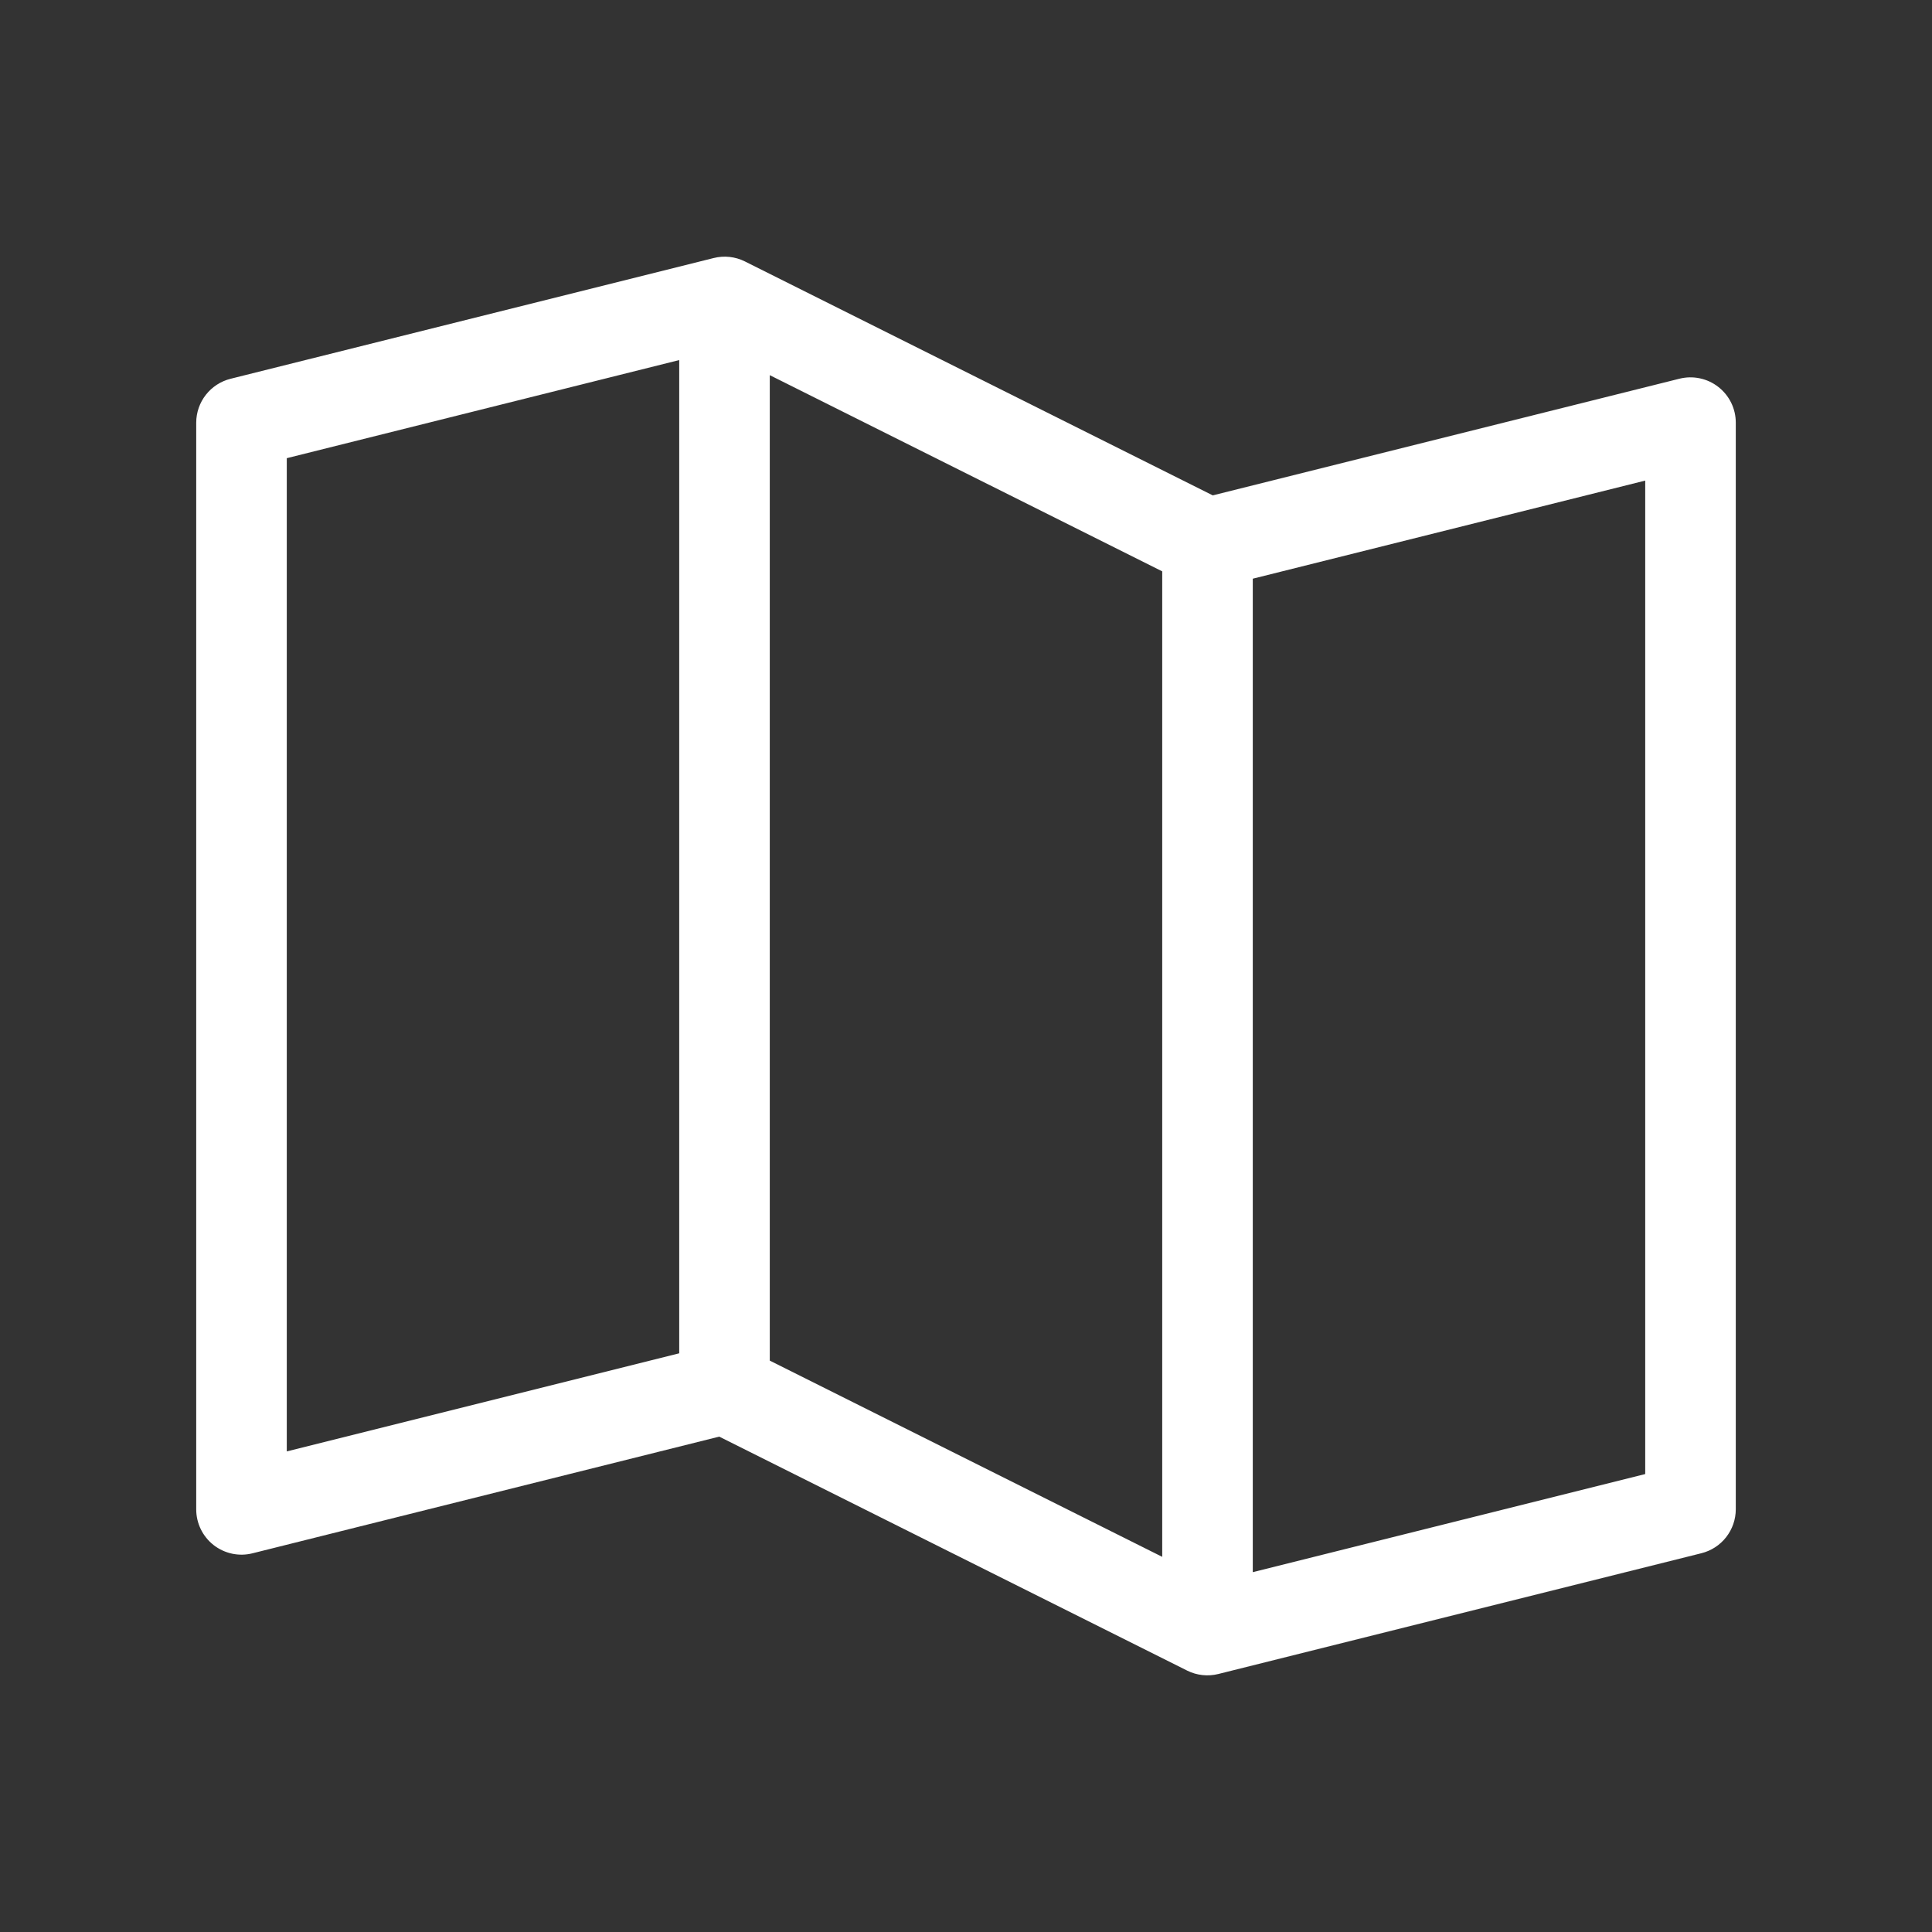
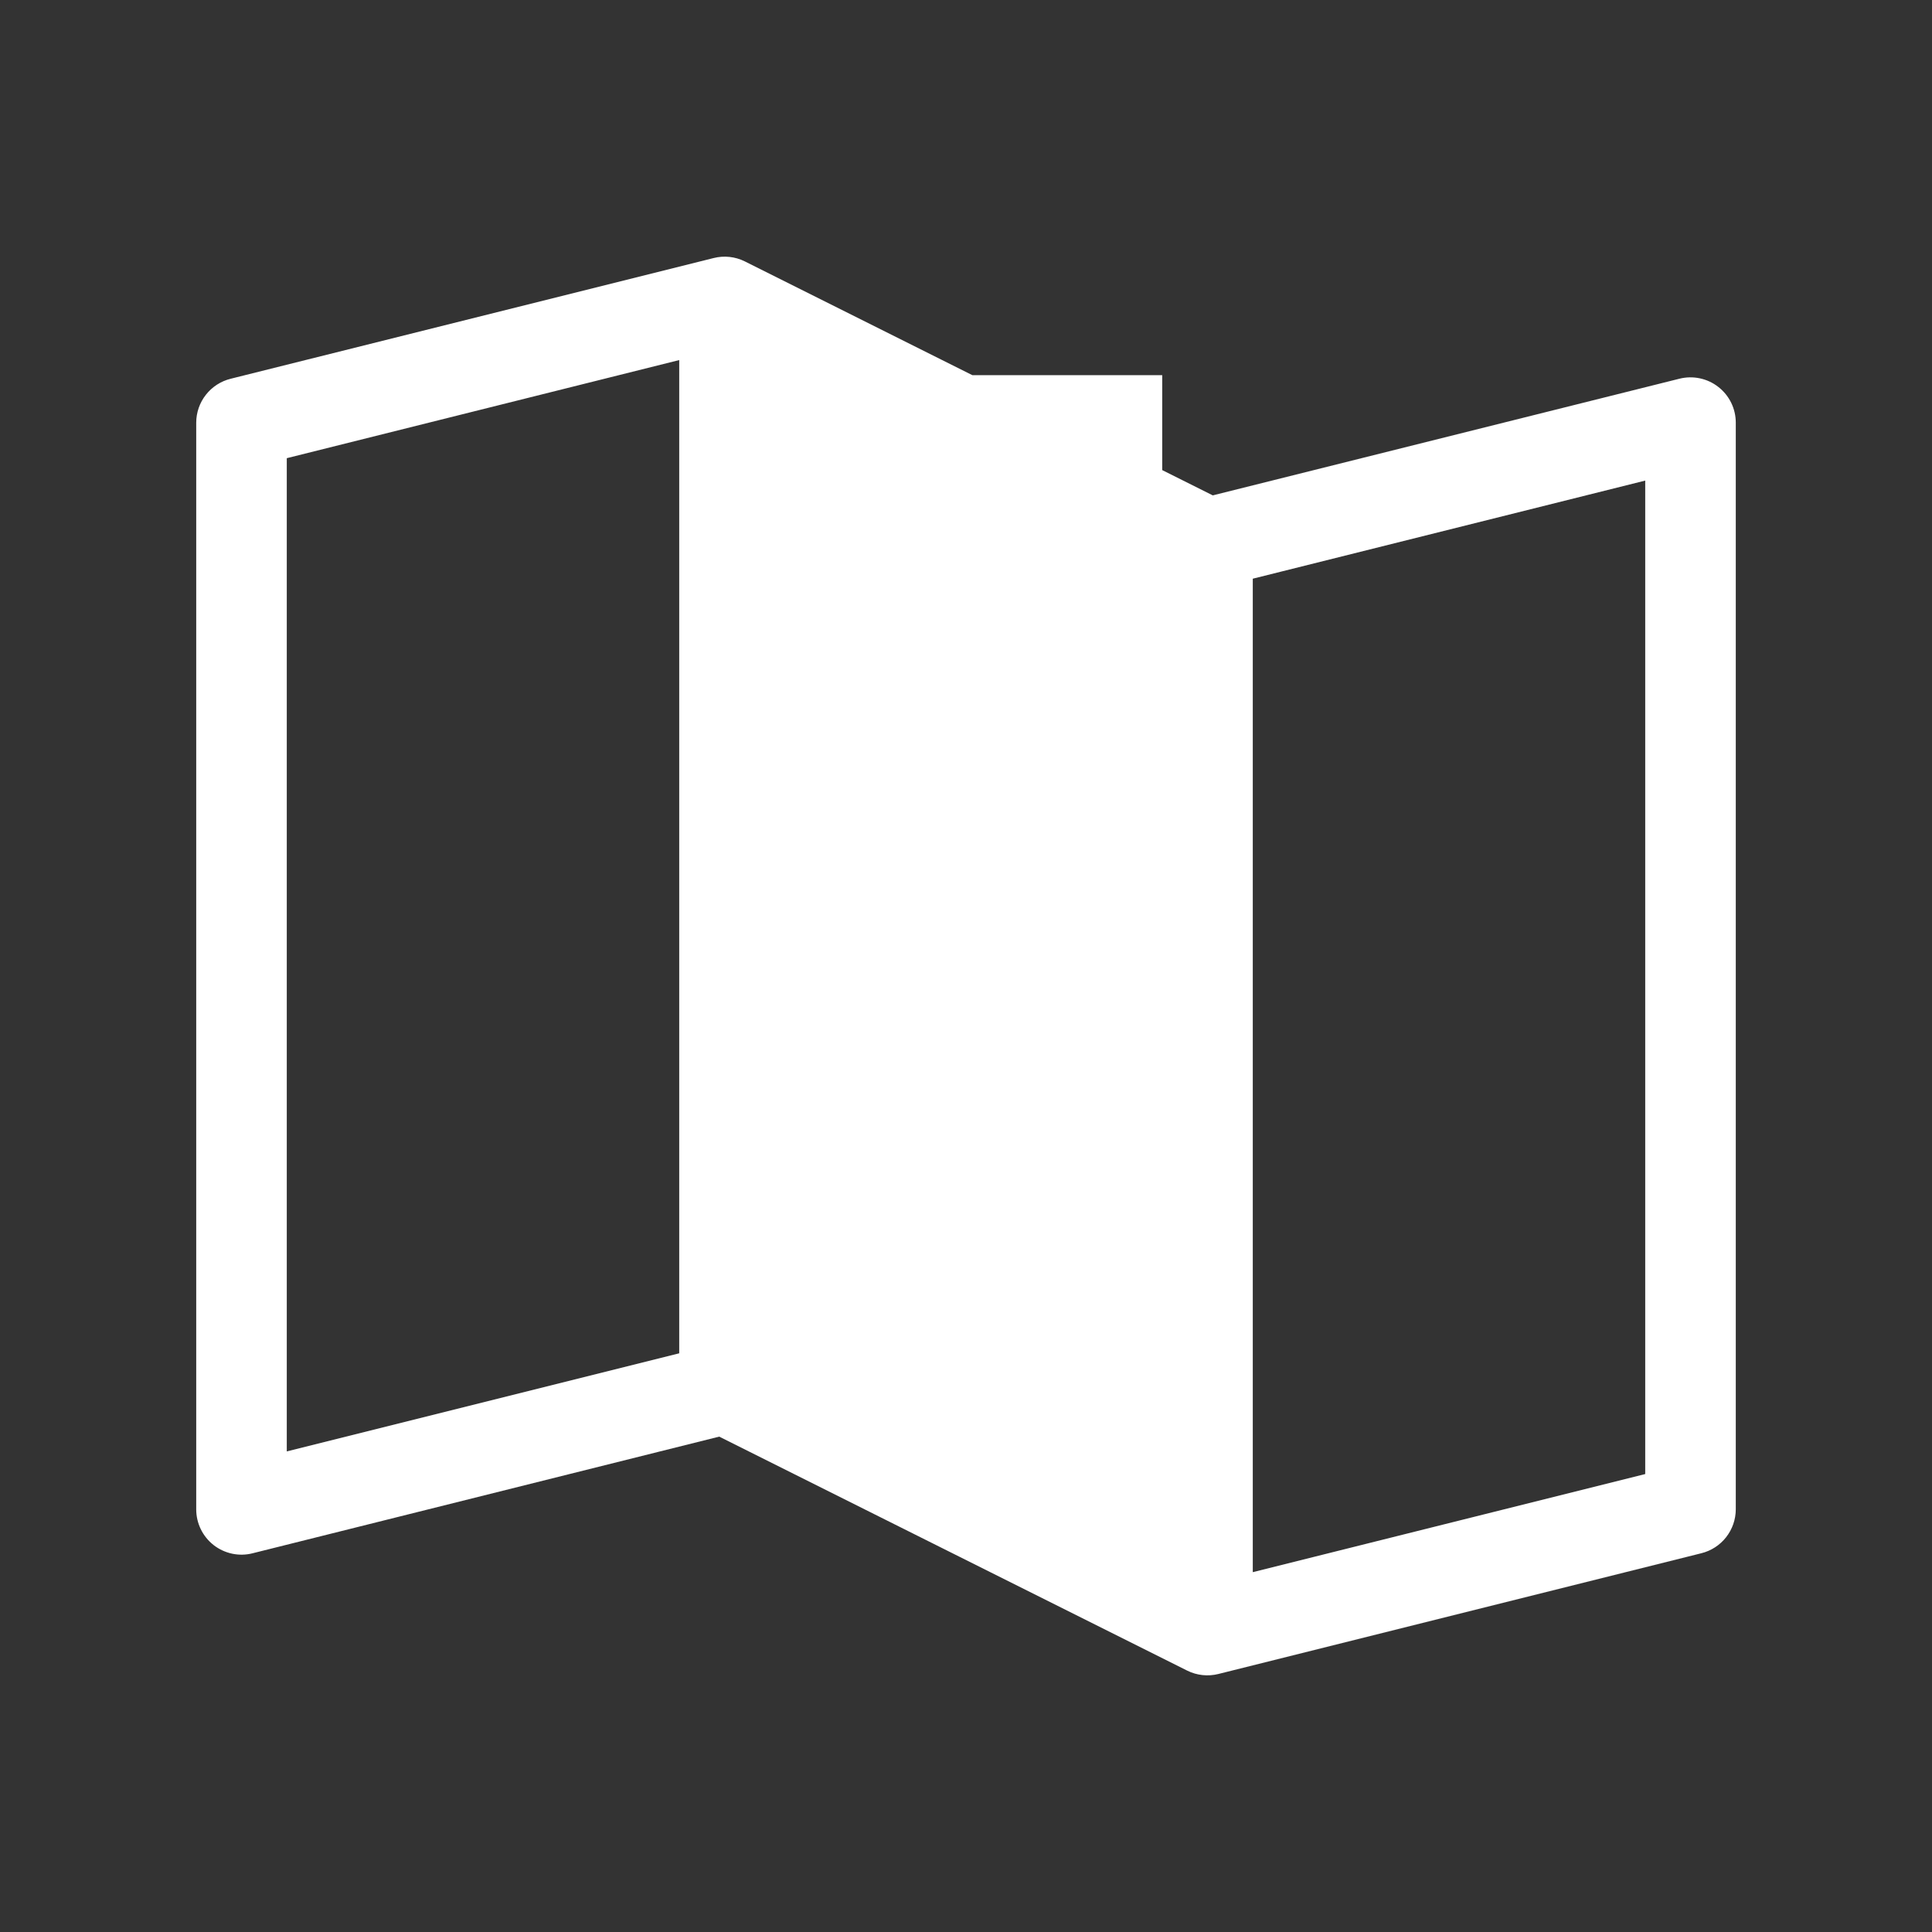
<svg xmlns="http://www.w3.org/2000/svg" width="64" height="64" viewBox="0 0 64 64" fill="none">
  <rect x="0" y="0" width="64" height="64" fill="#333333" stroke="none" />
-   <path d="M56.922 12.818C56.743 12.677 56.533 12.58 56.31 12.533C56.087 12.485 55.856 12.49 55.635 12.545L40.175 16.41L24.675 8.66C24.355 8.5 23.987 8.46 23.64 8.548L7.64 12.547C7.315 12.628 7.027 12.814 6.82 13.078C6.613 13.341 6.501 13.665 6.5 14V50C6.5 50.228 6.552 50.453 6.652 50.658C6.752 50.863 6.898 51.042 7.077 51.183C7.257 51.323 7.467 51.42 7.69 51.468C7.913 51.515 8.144 51.511 8.365 51.455L23.825 47.59L39.325 55.34C39.645 55.5 40.013 55.54 40.36 55.453L56.36 51.453C56.685 51.372 56.973 51.186 57.18 50.922C57.386 50.659 57.499 50.335 57.5 50V14C57.5 13.772 57.448 13.547 57.348 13.342C57.248 13.137 57.102 12.958 56.922 12.818ZM25.5 12.428L38.5 18.927V51.572L25.5 45.072V12.428ZM9.5 15.178L22.5 11.928V44.83L9.5 48.08V15.178ZM54.5 48.83L41.5 52.08V19.17L54.5 15.92V48.83Z" fill="white" />
+   <path d="M56.922 12.818C56.743 12.677 56.533 12.58 56.31 12.533C56.087 12.485 55.856 12.49 55.635 12.545L40.175 16.41L24.675 8.66C24.355 8.5 23.987 8.46 23.64 8.548L7.64 12.547C7.315 12.628 7.027 12.814 6.82 13.078C6.613 13.341 6.501 13.665 6.5 14V50C6.5 50.228 6.552 50.453 6.652 50.658C6.752 50.863 6.898 51.042 7.077 51.183C7.257 51.323 7.467 51.42 7.69 51.468C7.913 51.515 8.144 51.511 8.365 51.455L23.825 47.59L39.325 55.34C39.645 55.5 40.013 55.54 40.36 55.453L56.36 51.453C56.685 51.372 56.973 51.186 57.18 50.922C57.386 50.659 57.499 50.335 57.5 50V14C57.5 13.772 57.448 13.547 57.348 13.342C57.248 13.137 57.102 12.958 56.922 12.818ZM25.5 12.428L38.5 18.927V51.572V12.428ZM9.5 15.178L22.5 11.928V44.83L9.5 48.08V15.178ZM54.5 48.83L41.5 52.08V19.17L54.5 15.92V48.83Z" fill="white" />
</svg>